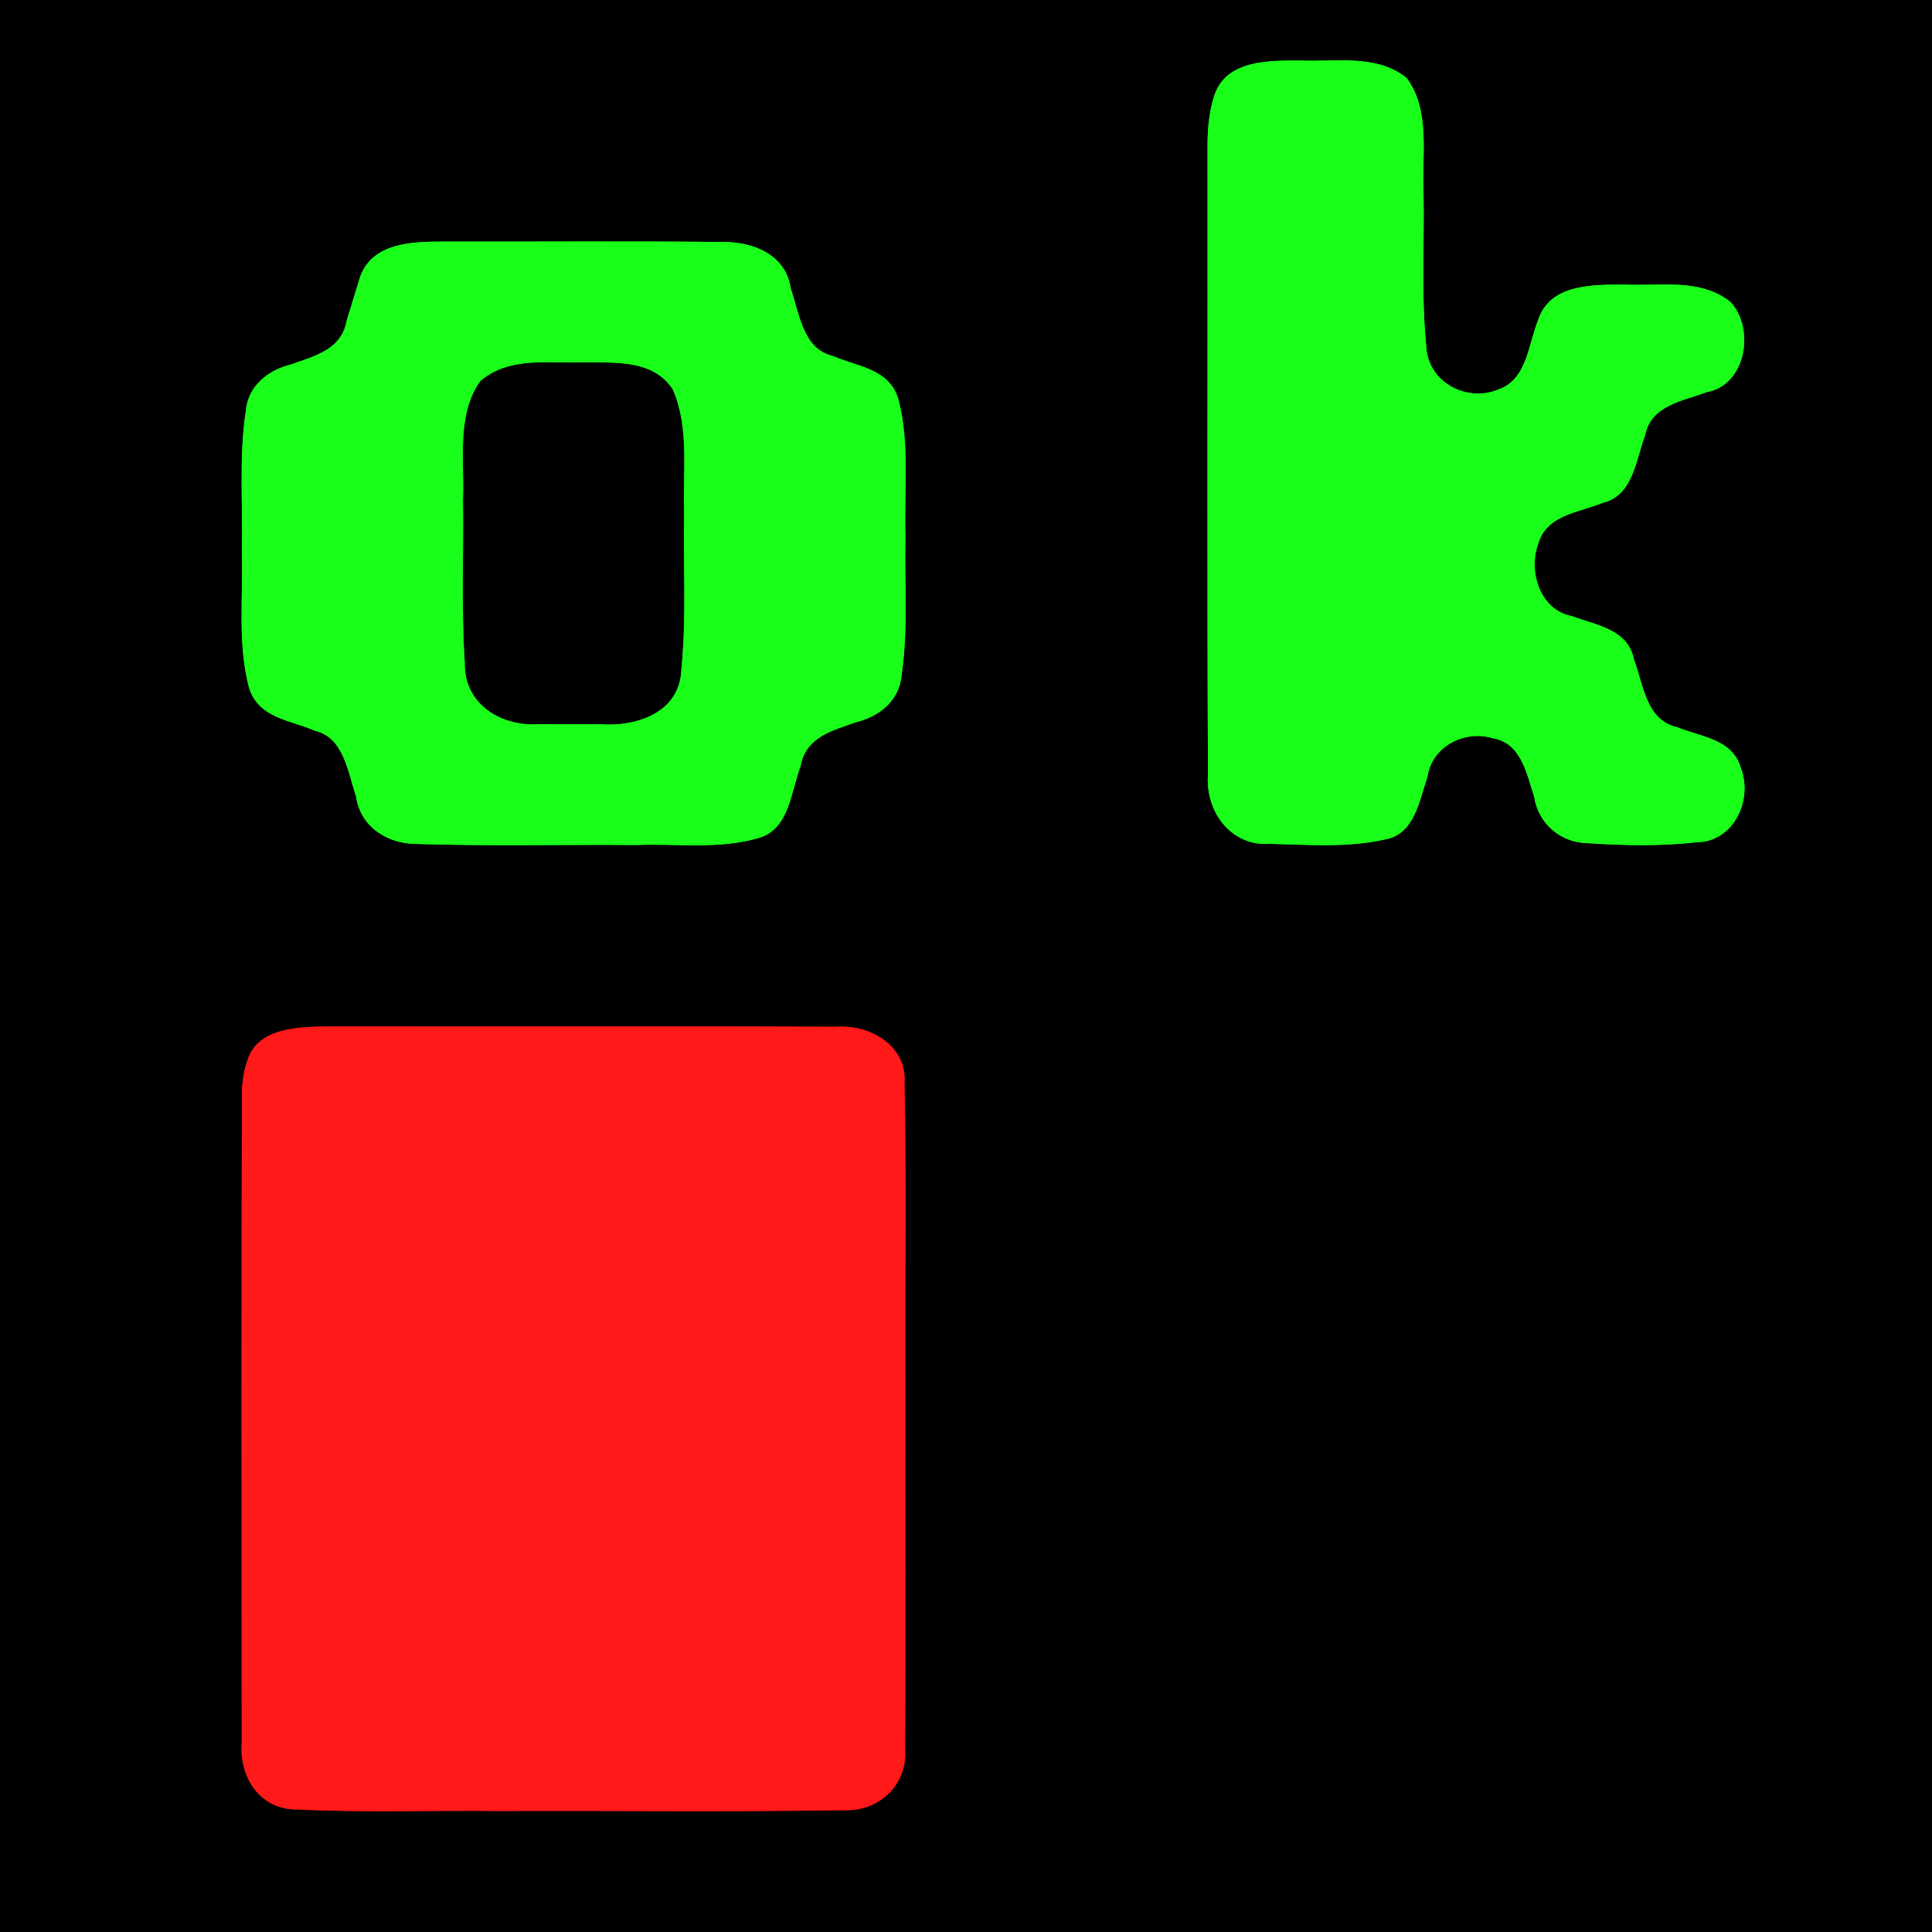
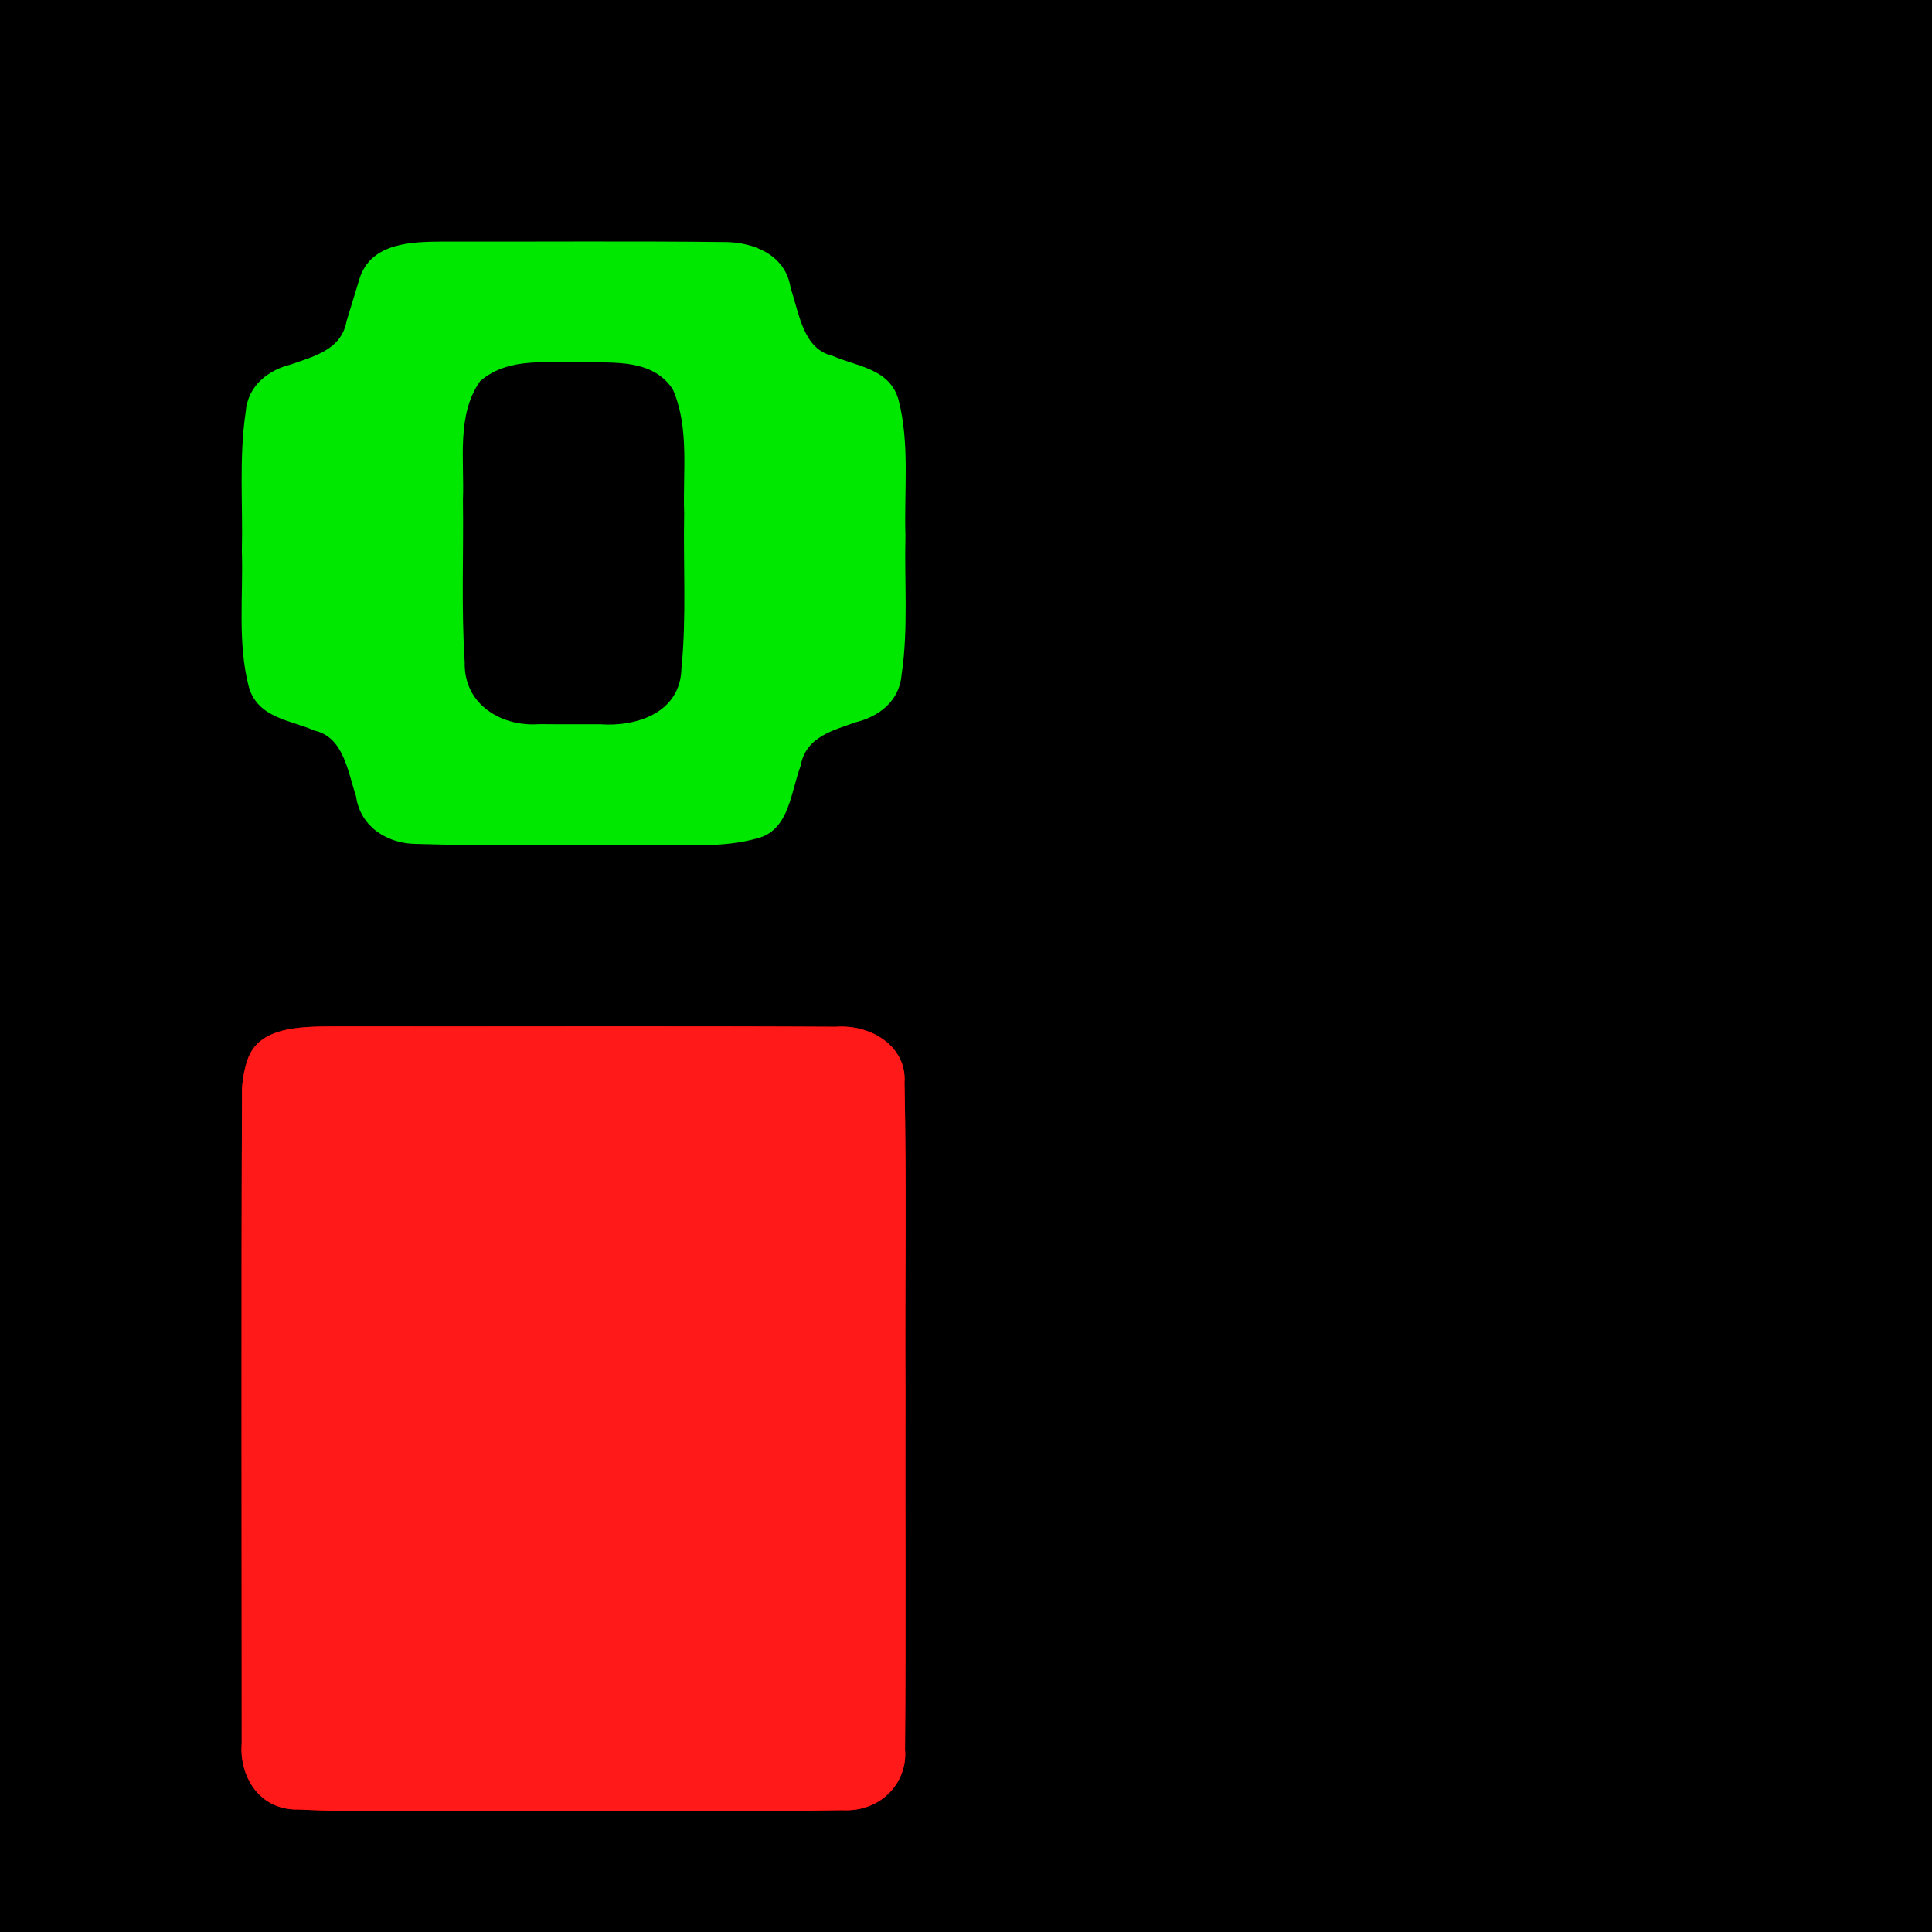
<svg xmlns="http://www.w3.org/2000/svg" xmlns:ns1="http://www.inkscape.org/namespaces/inkscape" xmlns:ns2="http://sodipodi.sourceforge.net/DTD/sodipodi-0.dtd" width="32mm" height="32mm" viewBox="0 0 32 32" version="1.1" id="svg8" ns1:version="0.92.2 (5c3e80d, 2017-08-06)" ns2:docname="favicon.svg" ns1:export-filename="/home/anya/git/anyahelene.github.io/assets/img/common/favicon-32x32.png" ns1:export-xdpi="25.4" ns1:export-ydpi="25.4">
  <defs id="defs2">
    <filter ns1:collect="always" style="color-interpolation-filters:sRGB" id="filter5507" x="-0.763" width="2.527" y="-0.522" height="2.045">
      <feGaussianBlur ns1:collect="always" stdDeviation="2.83" id="feGaussianBlur5509" />
    </filter>
    <filter ns1:collect="always" style="color-interpolation-filters:sRGB" id="filter5511" x="-0.617" width="2.235" y="-0.679" height="2.358">
      <feGaussianBlur ns1:collect="always" stdDeviation="2.83" id="feGaussianBlur5513" />
    </filter>
    <filter ns1:collect="always" style="color-interpolation-filters:sRGB" id="filter5515" x="-0.617" width="2.235" y="-0.522" height="2.045">
      <feGaussianBlur ns1:collect="always" stdDeviation="2.83" id="feGaussianBlur5517" />
    </filter>
  </defs>
  <ns2:namedview id="base" pagecolor="#ffffff" bordercolor="#666666" borderopacity="1.0" ns1:pageopacity="0.0" ns1:pageshadow="2" ns1:zoom="0.98994949" ns1:cx="46.774375" ns1:cy="40.859142" ns1:document-units="mm" ns1:current-layer="layer1" showgrid="false" ns1:window-width="3200" ns1:window-height="1709" ns1:window-x="0" ns1:window-y="33" ns1:window-maximized="1" fit-margin-top="0" fit-margin-left="0" fit-margin-right="0" fit-margin-bottom="0" />
  <g ns1:label="Layer 1" ns1:groupmode="layer" id="layer1" transform="translate(-80,-103)">
    <rect style="opacity:1;fill:#000000;stroke-width:0.265" id="rect250" width="32" height="32" x="80" y="103" />
-     <path style="fill:#00e700;fill-opacity:1;stroke-width:0.911" d="m 100.113,104.582 c 0.197,-0.596 0.912,-0.577 1.414,-0.58 0.594,0.028 1.271,-0.113 1.772,0.29 0.397,0.539 0.25,1.263 0.279,1.899 0.017,0.841 -0.041,1.686 0.044,2.522 0.011,0.614 0.67,0.957 1.186,0.741 0.486,-0.158 0.502,-0.746 0.671,-1.16 0.197,-0.596 0.912,-0.577 1.414,-0.58 0.594,0.028 1.271,-0.113 1.772,0.29 0.412,0.452 0.247,1.38 -0.396,1.49 -0.387,0.15 -0.921,0.21 -1.021,0.716 -0.157,0.417 -0.2,1.006 -0.71,1.12 -0.383,0.162 -0.92,0.19 -1.06,0.676 -0.175,0.472 0.043,1.111 0.564,1.2 0.387,0.15 0.921,0.21 1.021,0.716 0.157,0.417 0.2,1.006 0.71,1.12 0.383,0.162 0.92,0.19 1.06,0.676 0.208,0.536 -0.123,1.219 -0.714,1.231 -0.605,0.069 -1.222,0.057 -1.829,0.016 -0.436,-0.008 -0.808,-0.316 -0.878,-0.763 -0.125,-0.387 -0.218,-0.9 -0.687,-0.974 -0.457,-0.142 -1.008,0.125 -1.083,0.641 -0.138,0.403 -0.214,0.953 -0.708,1.036 -0.626,0.14 -1.275,0.085 -1.911,0.072 -0.63,0.04 -1.061,-0.527 -1.015,-1.151 -0.016,-3.478 -0.003,-6.956 -0.007,-10.433 3e-4,-0.274 0.028,-0.551 0.112,-0.812 z" id="path235" ns1:connector-curvature="0" />
    <path style="fill:#00e700;fill-opacity:1;stroke-width:0.957" d="m 85.951,107.626 c 0.191,-0.625 0.903,-0.621 1.403,-0.625 1.553,0.004 3.106,-0.01 4.659,0.008 0.458,0.003 1.002,0.205 1.083,0.765 0.145,0.426 0.206,1.009 0.696,1.121 0.394,0.176 0.946,0.205 1.091,0.73 0.188,0.731 0.09,1.499 0.114,2.249 -0.019,0.768 0.05,1.543 -0.064,2.303 -0.035,0.444 -0.389,0.695 -0.752,0.784 -0.363,0.132 -0.832,0.234 -0.919,0.72 -0.161,0.43 -0.188,1.032 -0.669,1.19 -0.67,0.205 -1.373,0.098 -2.061,0.125 -1.216,-0.01 -2.433,0.021 -3.648,-0.018 -0.447,-0.004 -0.913,-0.267 -0.986,-0.785 -0.139,-0.419 -0.208,-0.984 -0.687,-1.091 -0.394,-0.176 -0.946,-0.205 -1.091,-0.73 -0.188,-0.731 -0.09,-1.499 -0.114,-2.249 0.019,-0.768 -0.05,-1.543 0.064,-2.303 0.035,-0.444 0.389,-0.695 0.752,-0.784 0.363,-0.132 0.832,-0.234 0.919,-0.72 0.07,-0.23 0.141,-0.46 0.211,-0.69 z m 4.007,7.371 c 0.563,0.039 1.309,-0.176 1.329,-0.923 0.085,-0.854 0.028,-1.717 0.045,-2.575 -0.025,-0.683 0.09,-1.407 -0.186,-2.046 -0.327,-0.506 -0.967,-0.442 -1.474,-0.453 -0.578,0.023 -1.234,-0.104 -1.718,0.312 -0.396,0.557 -0.26,1.307 -0.286,1.967 0.013,0.895 -0.029,1.793 0.029,2.686 -0.018,0.731 0.646,1.077 1.233,1.029 0.343,0.004 0.686,9.3e-4 1.029,0.002 z" id="path237" ns1:connector-curvature="0" />
    <path style="fill:#e70000;fill-opacity:1;stroke-width:0.863" d="m 84.117,120.509 c 0.218,-0.542 0.981,-0.503 1.516,-0.508 2.737,0.004 5.475,-0.008 8.212,0.006 0.616,-0.042 1.176,0.35 1.136,0.922 0.036,1.688 0.006,3.378 0.016,5.066 -0.005,1.993 0.009,3.987 -0.007,5.98 0.047,0.546 -0.395,1.042 -1.04,1.007 -1.904,0.032 -3.81,0.005 -5.715,0.014 -1.096,-0.013 -2.195,0.028 -3.288,-0.025 -0.67,0.016 -0.987,-0.573 -0.943,-1.093 5.56e-4,-3.619 -0.01,-7.238 0.005,-10.856 0.013,-0.174 0.045,-0.348 0.107,-0.514 z" id="path241" ns1:connector-curvature="0" />
-     <path ns1:connector-curvature="0" id="path5465" d="m 100.113,104.582 c 0.197,-0.596 0.912,-0.577 1.414,-0.58 0.594,0.028 1.271,-0.113 1.772,0.29 0.397,0.539 0.25,1.263 0.279,1.899 0.017,0.841 -0.041,1.686 0.044,2.522 0.011,0.614 0.67,0.957 1.186,0.741 0.486,-0.158 0.502,-0.746 0.671,-1.16 0.197,-0.596 0.912,-0.577 1.414,-0.58 0.594,0.028 1.271,-0.113 1.772,0.29 0.412,0.452 0.247,1.38 -0.396,1.49 -0.387,0.15 -0.921,0.21 -1.021,0.716 -0.157,0.417 -0.2,1.006 -0.71,1.12 -0.383,0.162 -0.92,0.19 -1.06,0.676 -0.175,0.472 0.043,1.111 0.564,1.2 0.387,0.15 0.921,0.21 1.021,0.716 0.157,0.417 0.2,1.006 0.71,1.12 0.383,0.162 0.92,0.19 1.06,0.676 0.208,0.536 -0.123,1.219 -0.714,1.231 -0.605,0.069 -1.222,0.057 -1.829,0.016 -0.436,-0.008 -0.808,-0.316 -0.878,-0.763 -0.125,-0.387 -0.218,-0.9 -0.687,-0.974 -0.457,-0.142 -1.008,0.125 -1.083,0.641 -0.138,0.403 -0.214,0.953 -0.708,1.036 -0.626,0.14 -1.275,0.085 -1.911,0.072 -0.63,0.04 -1.061,-0.527 -1.015,-1.151 -0.016,-3.478 -0.003,-6.956 -0.007,-10.433 3e-4,-0.274 0.028,-0.551 0.112,-0.812 z" style="fill:#19ff19;fill-opacity:1;stroke-width:0.911;filter:url(#filter5507)" />
-     <path ns1:connector-curvature="0" id="path5467" d="m 85.951,107.626 c 0.191,-0.625 0.903,-0.621 1.403,-0.625 1.553,0.004 3.106,-0.01 4.659,0.008 0.458,0.003 1.002,0.205 1.083,0.765 0.145,0.426 0.206,1.009 0.696,1.121 0.394,0.176 0.946,0.205 1.091,0.73 0.188,0.731 0.09,1.499 0.114,2.249 -0.019,0.768 0.05,1.543 -0.064,2.303 -0.035,0.444 -0.389,0.695 -0.752,0.784 -0.363,0.132 -0.832,0.234 -0.919,0.72 -0.161,0.43 -0.188,1.032 -0.669,1.19 -0.67,0.205 -1.373,0.098 -2.061,0.125 -1.216,-0.01 -2.433,0.021 -3.648,-0.018 -0.447,-0.004 -0.913,-0.267 -0.986,-0.785 -0.139,-0.419 -0.208,-0.984 -0.687,-1.091 -0.394,-0.176 -0.946,-0.205 -1.091,-0.73 -0.188,-0.731 -0.09,-1.499 -0.114,-2.249 0.019,-0.768 -0.05,-1.543 0.064,-2.303 0.035,-0.444 0.389,-0.695 0.752,-0.784 0.363,-0.132 0.832,-0.234 0.919,-0.72 0.07,-0.23 0.141,-0.46 0.211,-0.69 z m 4.007,7.371 c 0.563,0.039 1.309,-0.176 1.329,-0.923 0.085,-0.854 0.028,-1.717 0.045,-2.575 -0.025,-0.683 0.09,-1.407 -0.186,-2.046 -0.327,-0.506 -0.967,-0.442 -1.474,-0.453 -0.578,0.023 -1.234,-0.104 -1.718,0.312 -0.396,0.557 -0.26,1.307 -0.286,1.967 0.013,0.895 -0.029,1.793 0.029,2.686 -0.018,0.731 0.646,1.077 1.233,1.029 0.343,0.004 0.686,9.3e-4 1.029,0.002 z" style="fill:#19ff19;fill-opacity:1;stroke-width:0.957;filter:url(#filter5511)" />
    <path ns1:connector-curvature="0" id="path5469" d="m 84.117,120.509 c 0.218,-0.542 0.981,-0.503 1.516,-0.508 2.737,0.004 5.475,-0.008 8.212,0.006 0.616,-0.042 1.176,0.35 1.136,0.922 0.036,1.688 0.006,3.378 0.016,5.066 -0.005,1.993 0.009,3.987 -0.007,5.98 0.047,0.546 -0.395,1.042 -1.04,1.007 -1.904,0.032 -3.81,0.005 -5.715,0.014 -1.096,-0.013 -2.195,0.028 -3.288,-0.025 -0.67,0.016 -0.987,-0.573 -0.943,-1.093 5.56e-4,-3.619 -0.01,-7.238 0.005,-10.856 0.013,-0.174 0.045,-0.348 0.107,-0.514 z" style="fill:#ff1919;fill-opacity:1;stroke-width:0.863;filter:url(#filter5515)" />
  </g>
</svg>